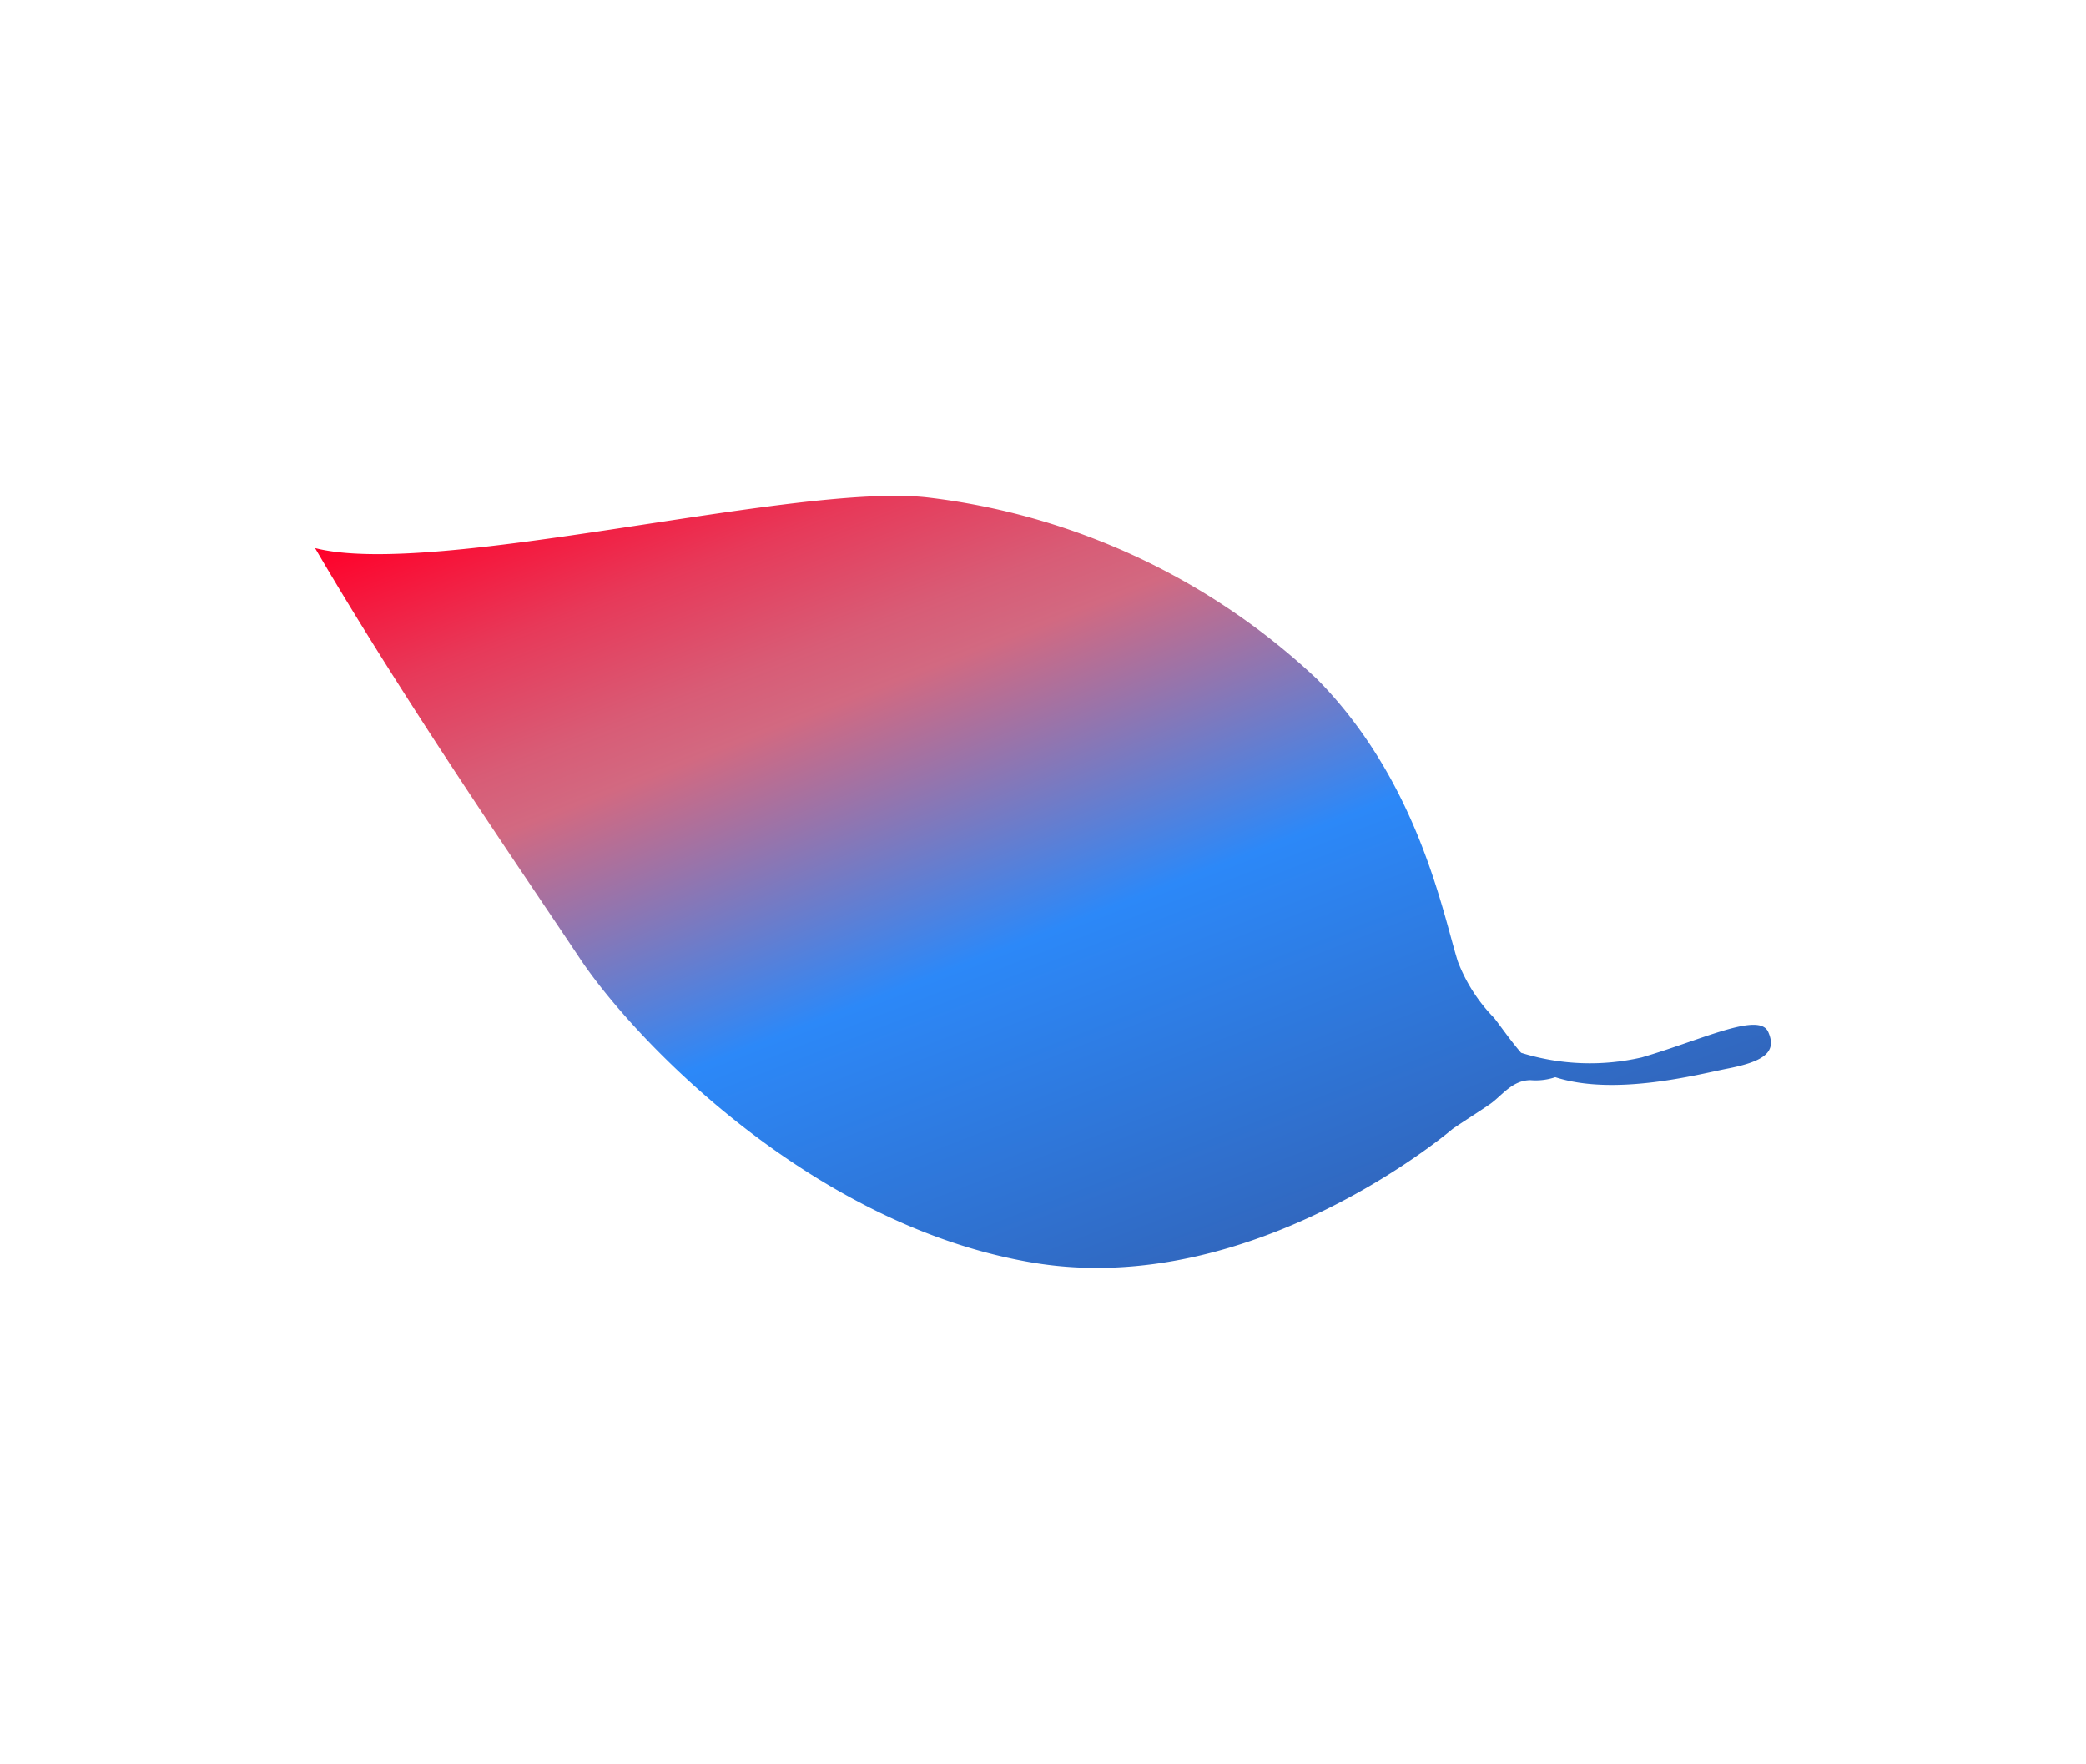
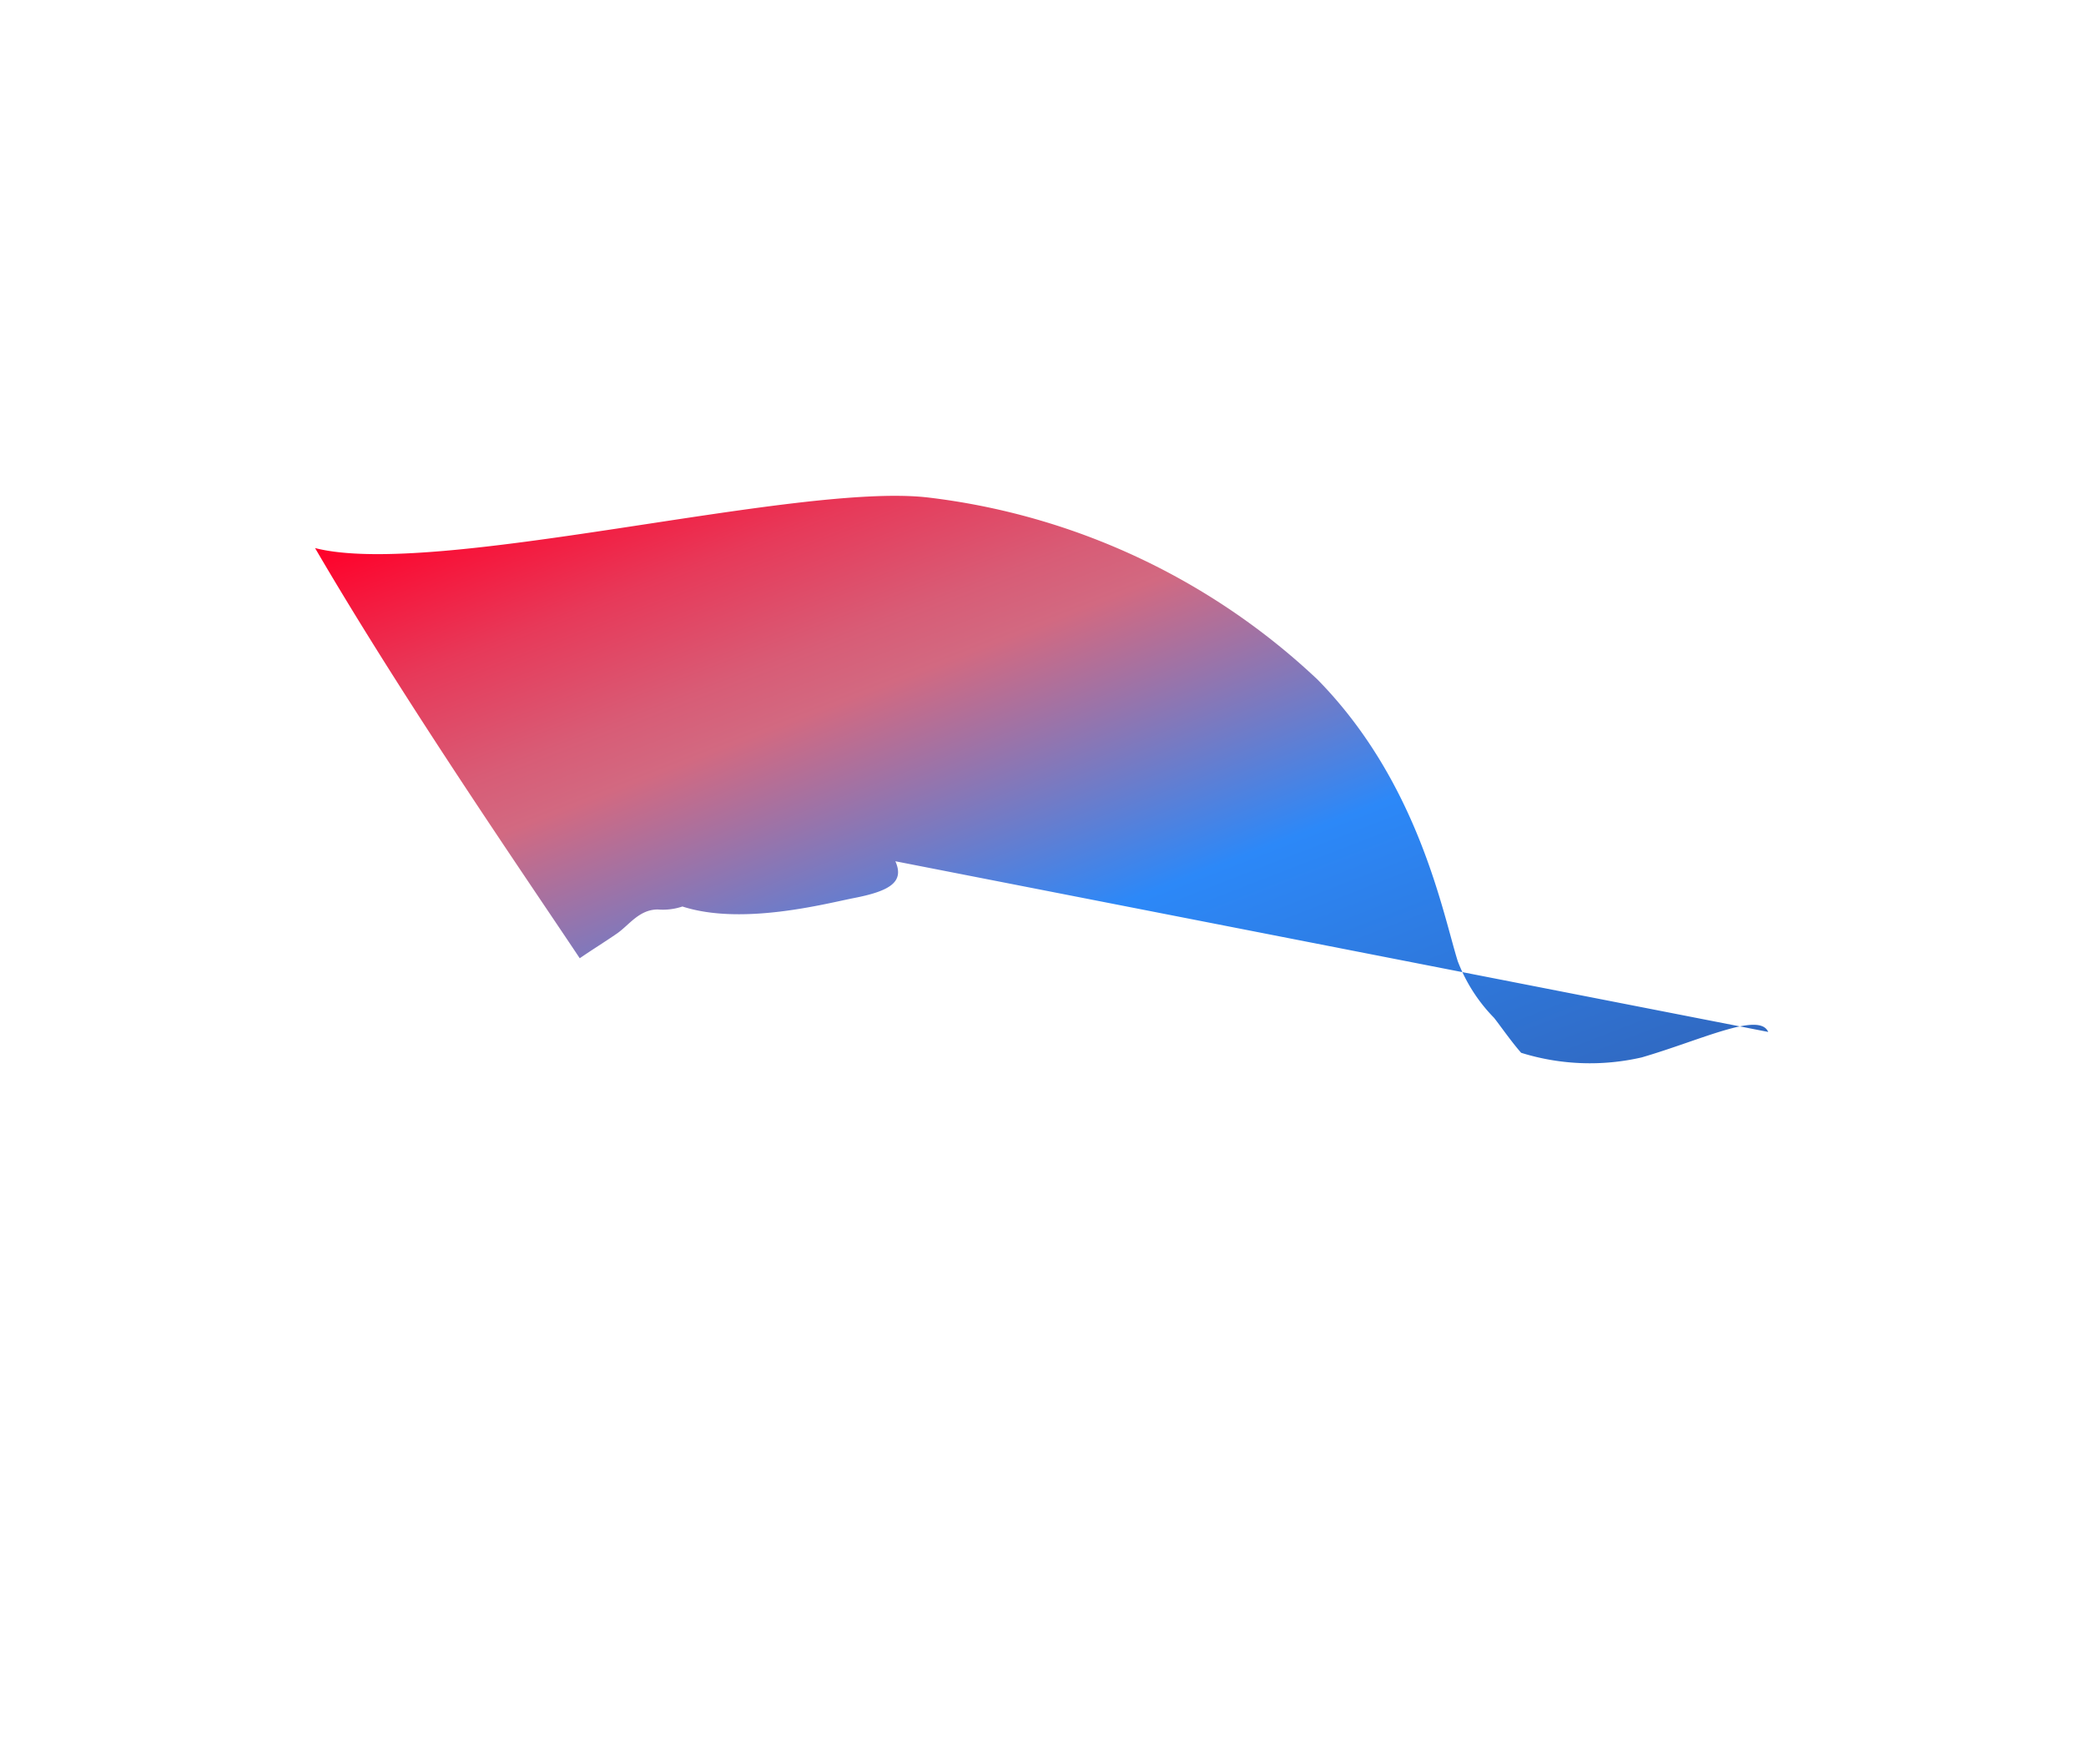
<svg xmlns="http://www.w3.org/2000/svg" viewBox="0 0 77 65.1">
  <linearGradient id="a" gradientTransform="matrix(.915 .404 -.404 .915 -487.07 -589.34)" gradientUnits="userSpaceOnUse" x1="743.92" x2="717.86" y1="366.79" y2="340.73">
    <stop offset=".01" stop-color="#3167be" />
    <stop offset=".38" stop-color="#2c88f8" />
    <stop offset=".67" stop-color="#d26981" />
    <stop offset=".73" stop-color="#d85c76" />
    <stop offset=".85" stop-color="#e73959" />
    <stop offset="1" stop-color="#ff012a" />
  </linearGradient>
-   <path d="m65.27 38.09c-.33-.76-2.47.3-4.67.94a8.53 8.53 0 0 1 -4.45-.17c-.37-.42-.77-1-1-1.29a6.08 6.08 0 0 1 -1.34-2.09c-.56-1.79-1.45-6.6-5.17-10.39a25.28 25.28 0 0 0 -14.41-6.73c-4.89-.55-18.16 3-22.6 1.87 3.31 5.67 7.73 12.08 9.77 15.14s8.6 9.89 16.75 11.24 15.47-4.94 15.47-4.94c.45-.31.92-.6 1.37-.91s.82-.89 1.51-.89a2.26 2.26 0 0 0 .91-.11c2.19.71 5.26-.1 6.32-.31 1.35-.26 1.88-.6 1.54-1.36z" fill="url(#a)" />
+   <path d="m65.27 38.09c-.33-.76-2.47.3-4.67.94a8.53 8.53 0 0 1 -4.45-.17c-.37-.42-.77-1-1-1.29a6.08 6.08 0 0 1 -1.34-2.09c-.56-1.79-1.45-6.6-5.17-10.39a25.28 25.28 0 0 0 -14.41-6.73c-4.89-.55-18.16 3-22.6 1.87 3.31 5.67 7.73 12.08 9.77 15.14c.45-.31.92-.6 1.37-.91s.82-.89 1.51-.89a2.26 2.26 0 0 0 .91-.11c2.19.71 5.26-.1 6.32-.31 1.35-.26 1.88-.6 1.54-1.36z" fill="url(#a)" />
</svg>